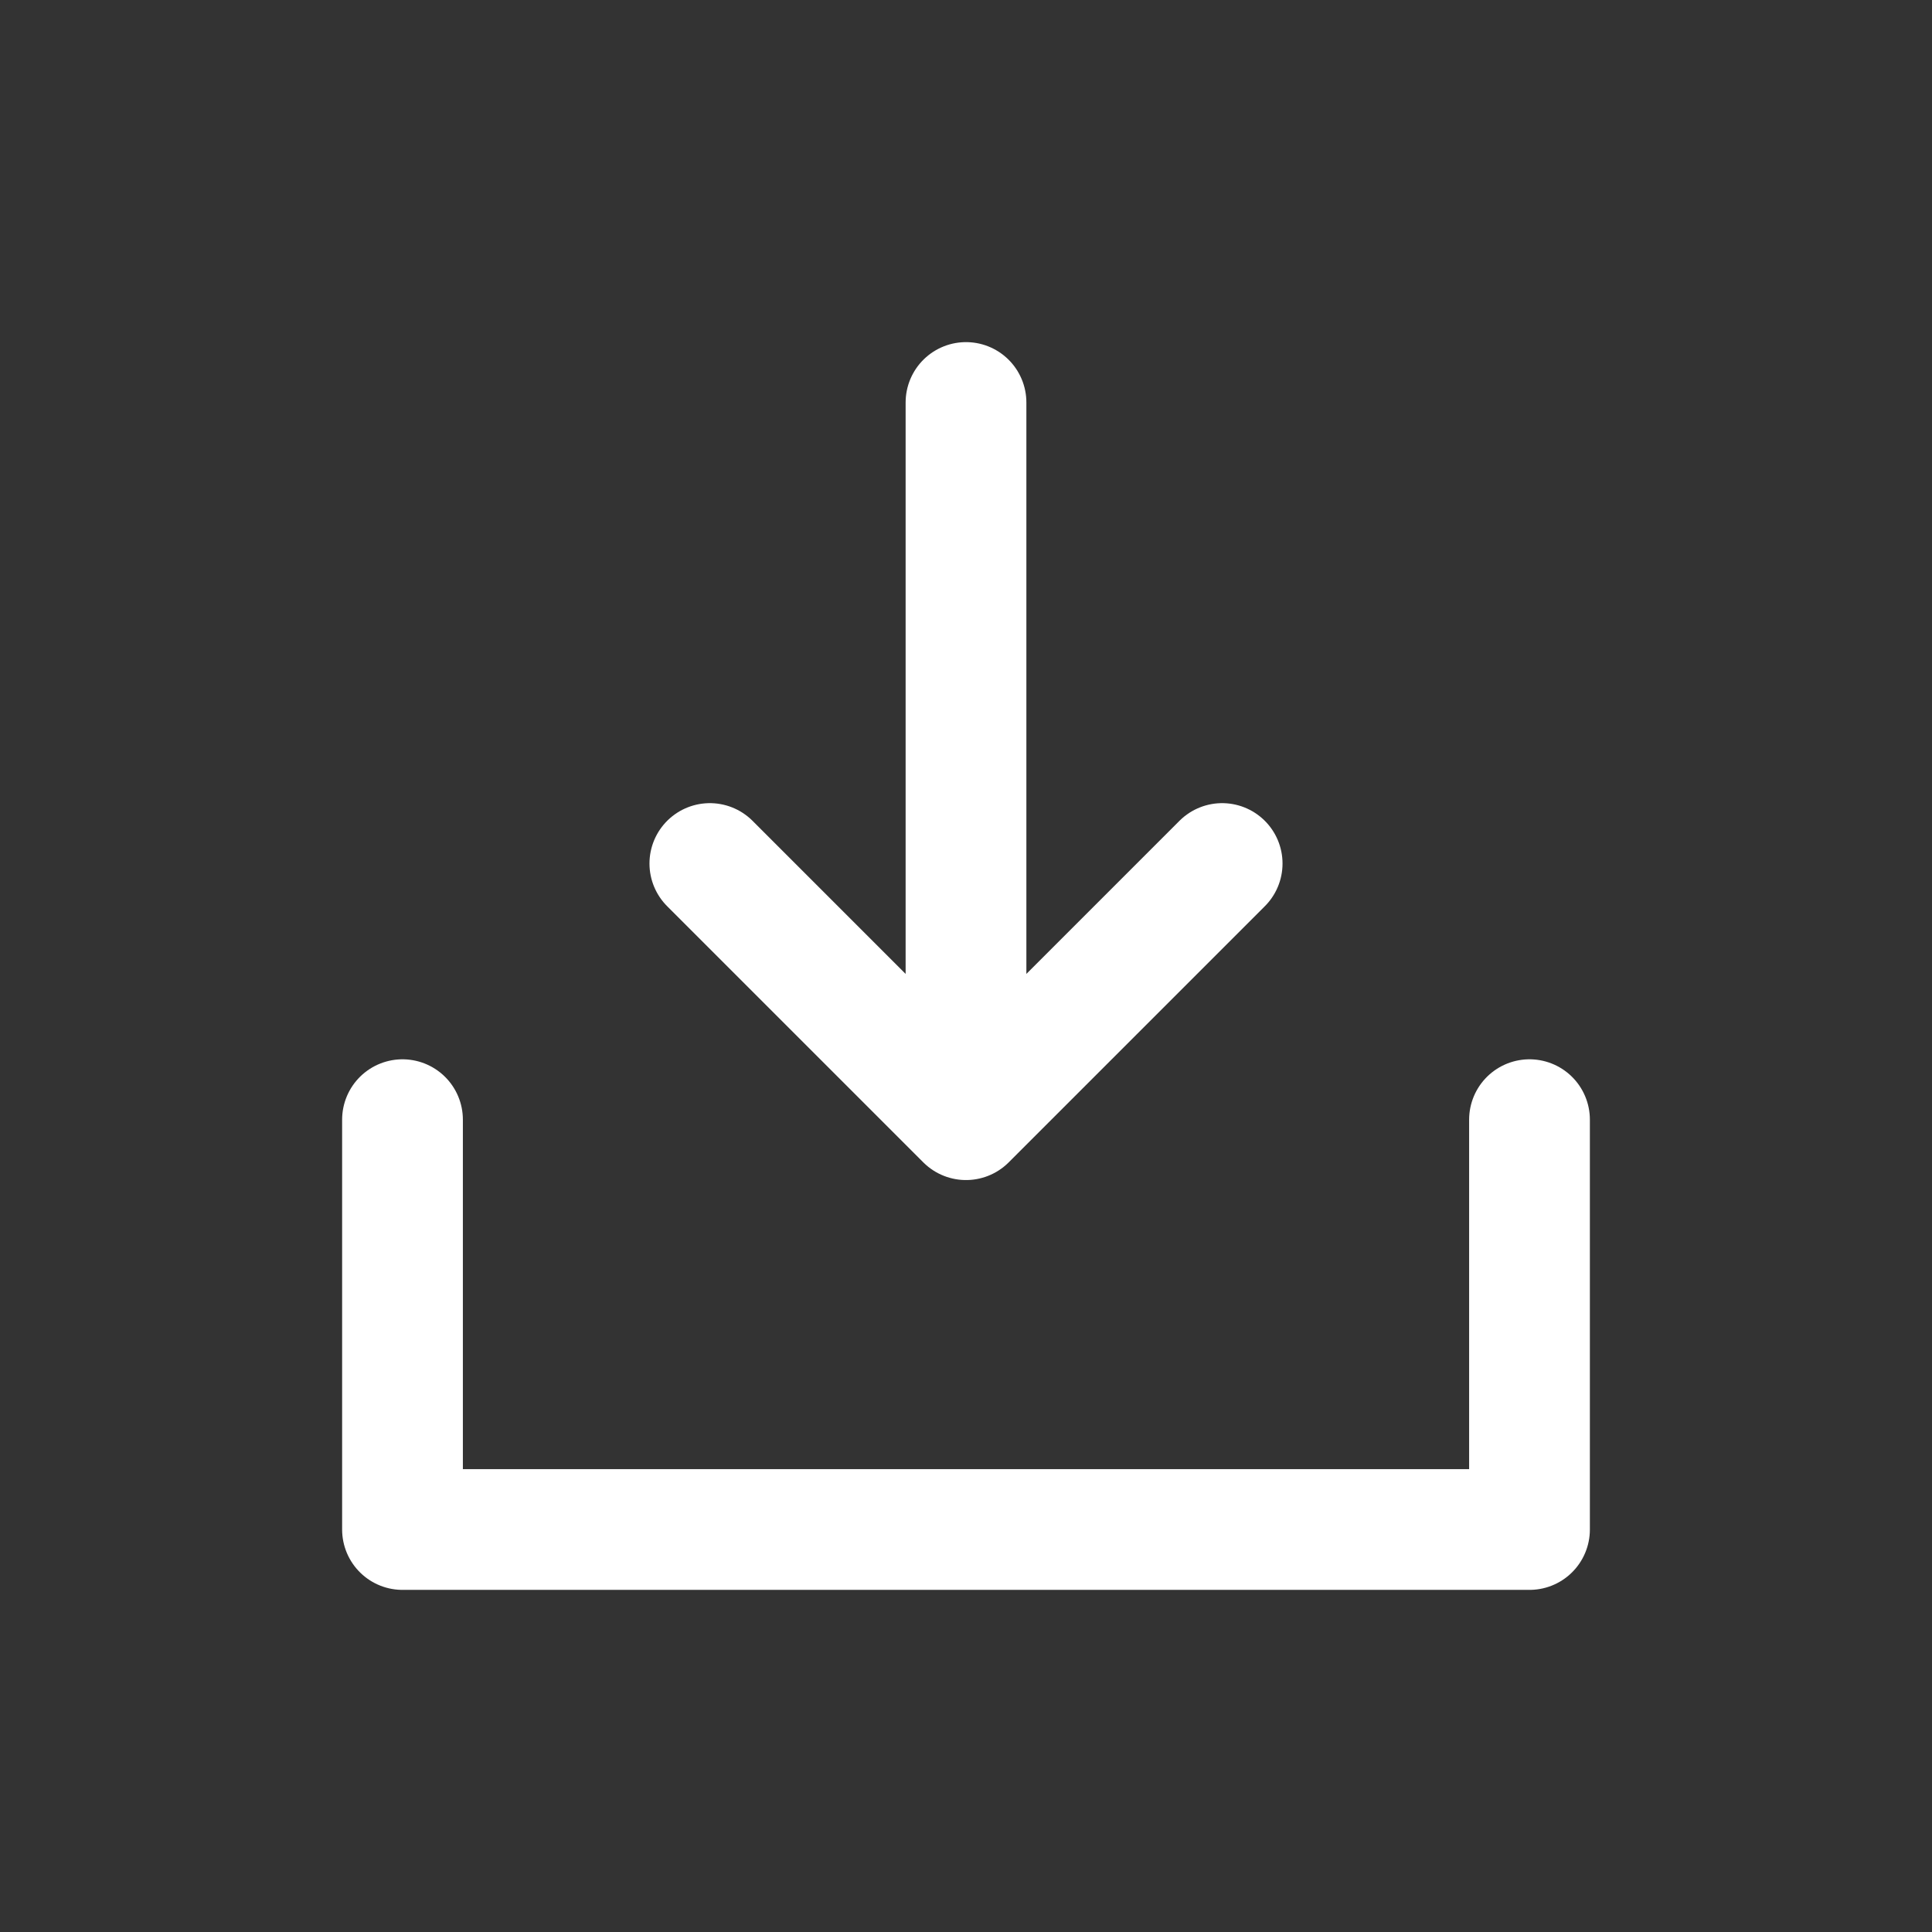
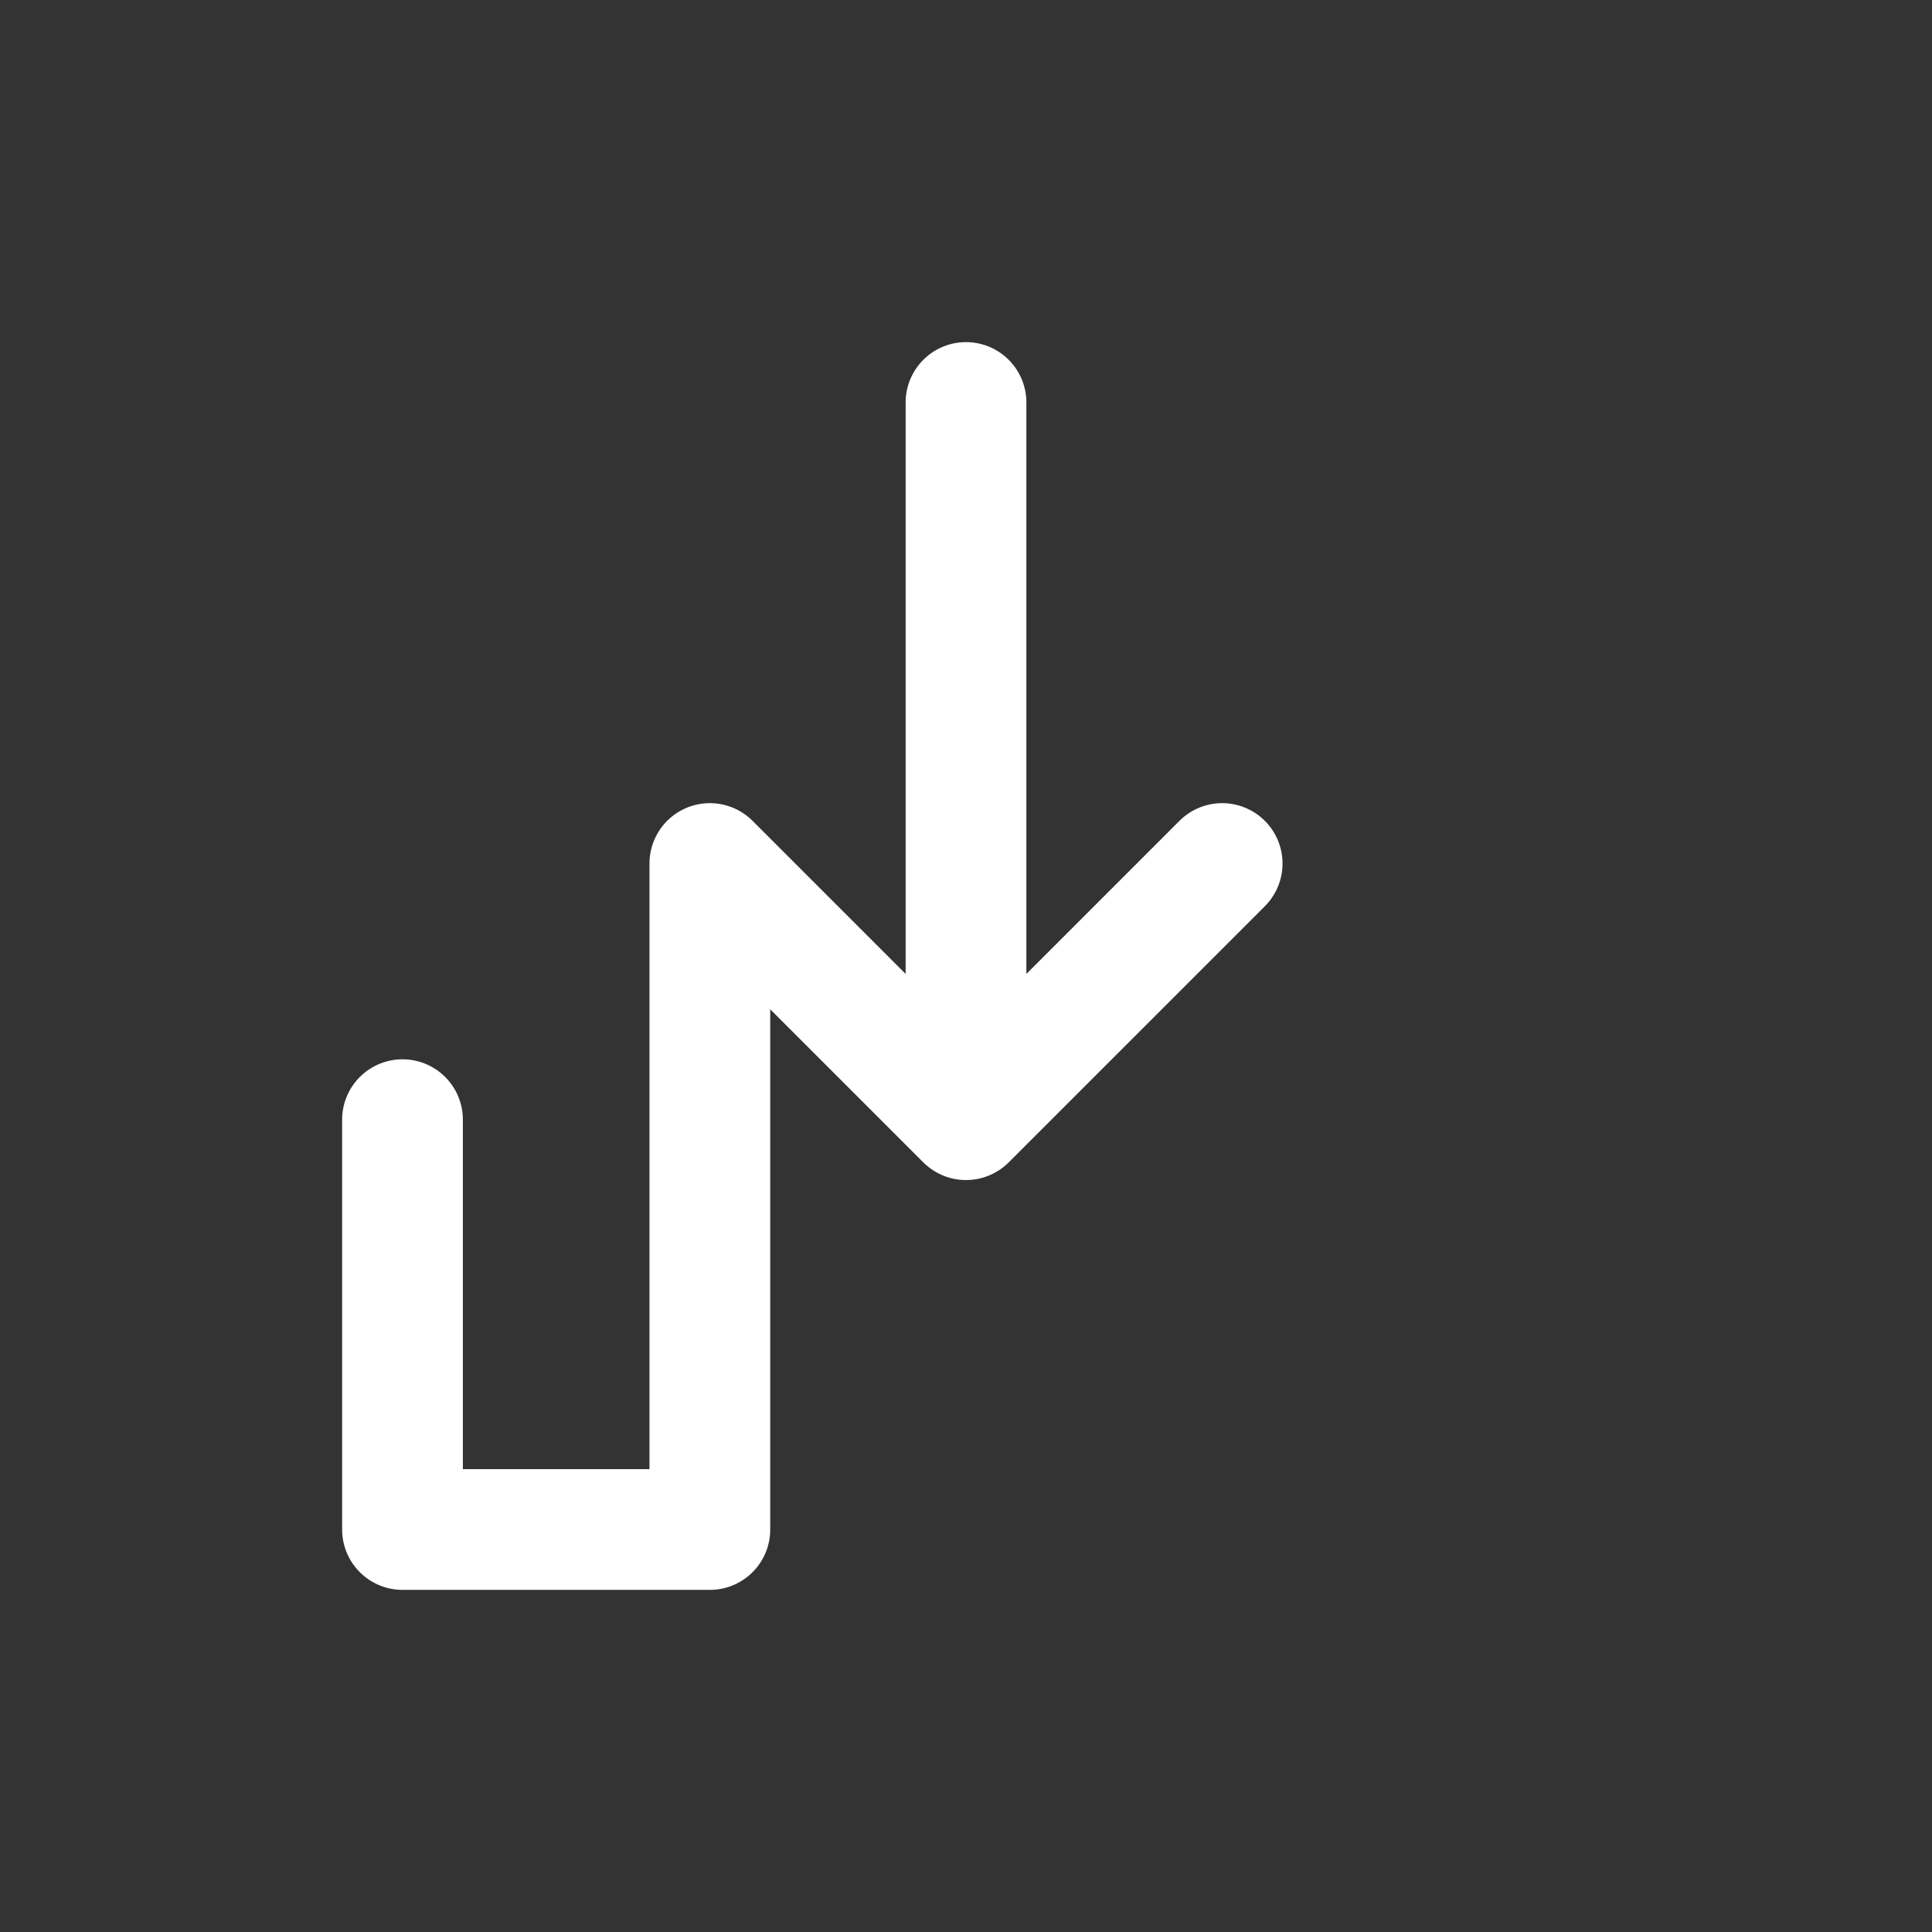
<svg xmlns="http://www.w3.org/2000/svg" width="24" height="24" viewBox="0 0 24 24" fill="none">
  <rect x="0" y="0" width="24" height="24" fill="#333333" stroke="none" />
-   <path d="M12 13.909V5M12 13.909L15.182 10.727M12 13.909L8.818 10.727M19 13.909V19H5V13.909" stroke="#fff" stroke-width="1.5" stroke-linecap="round" stroke-linejoin="round" />
+   <path d="M12 13.909V5M12 13.909L15.182 10.727M12 13.909L8.818 10.727V19H5V13.909" stroke="#fff" stroke-width="1.5" stroke-linecap="round" stroke-linejoin="round" />
</svg>